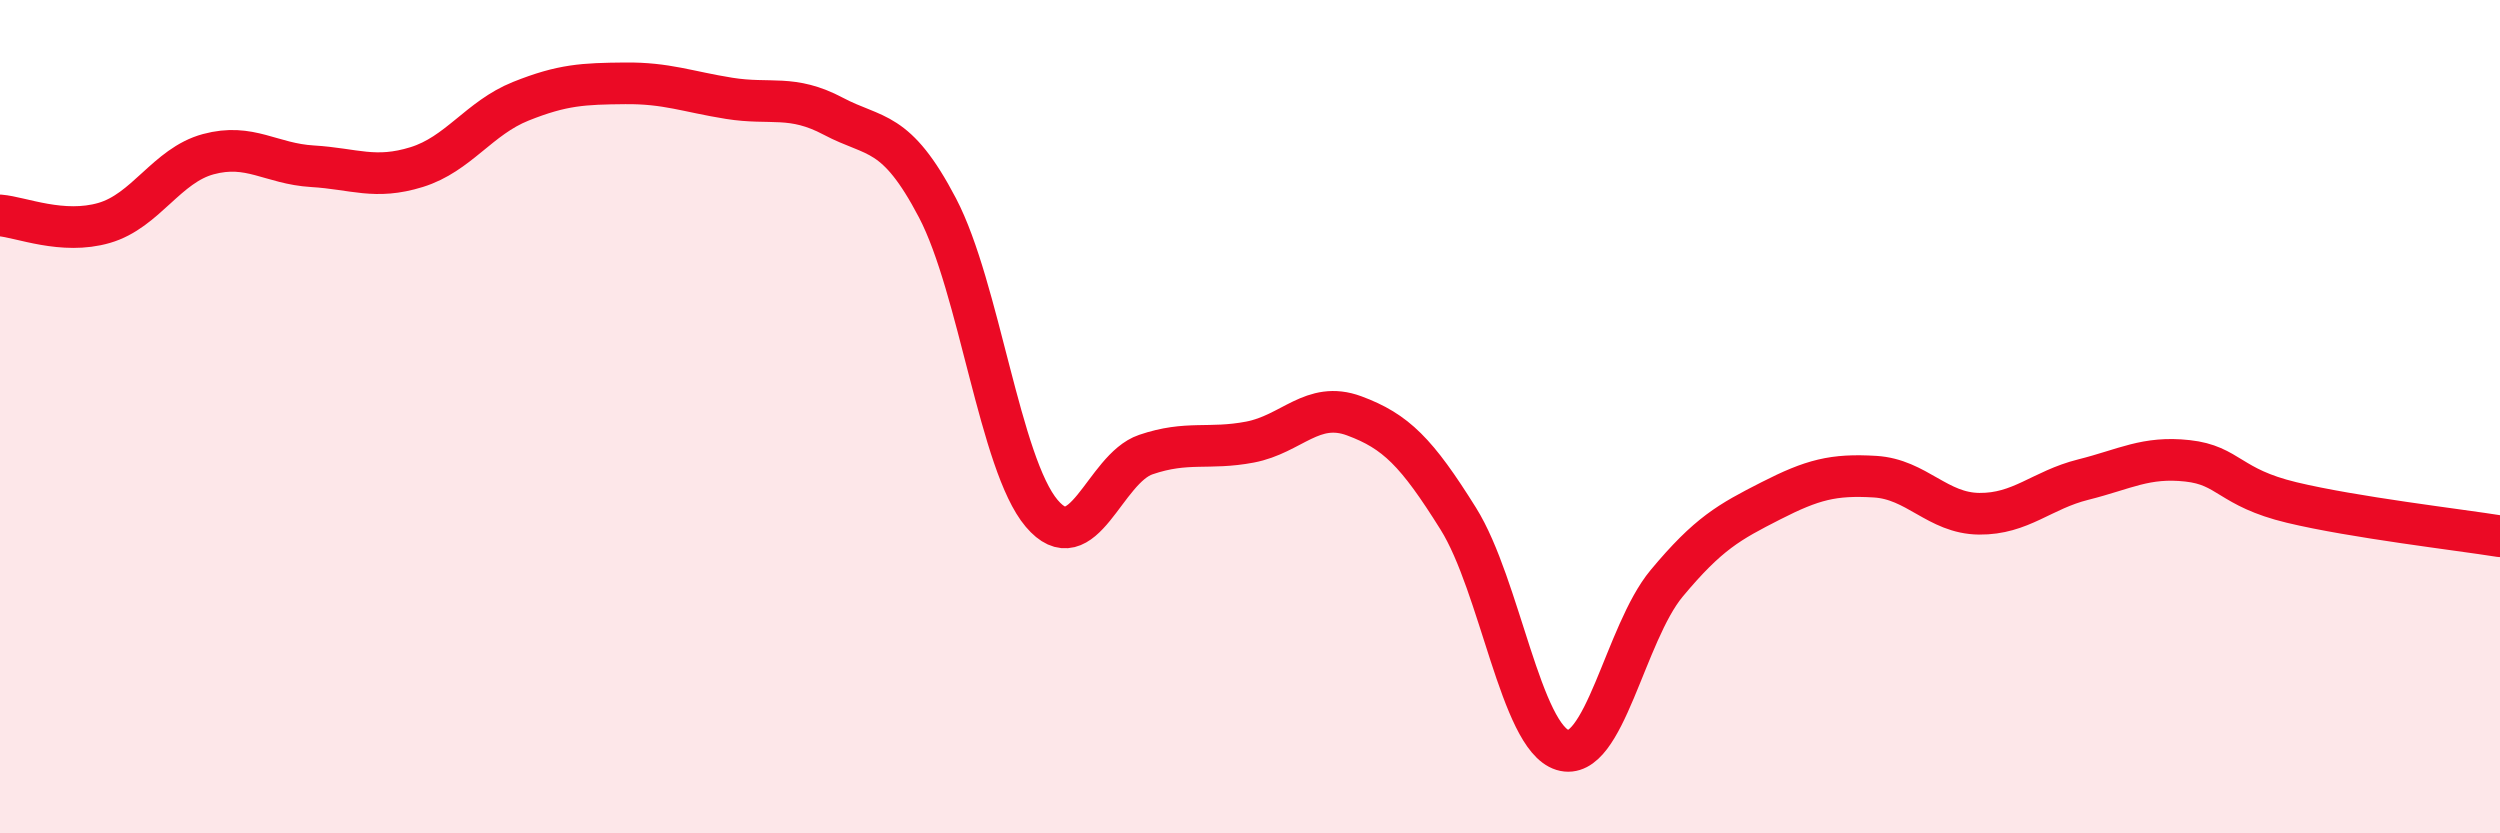
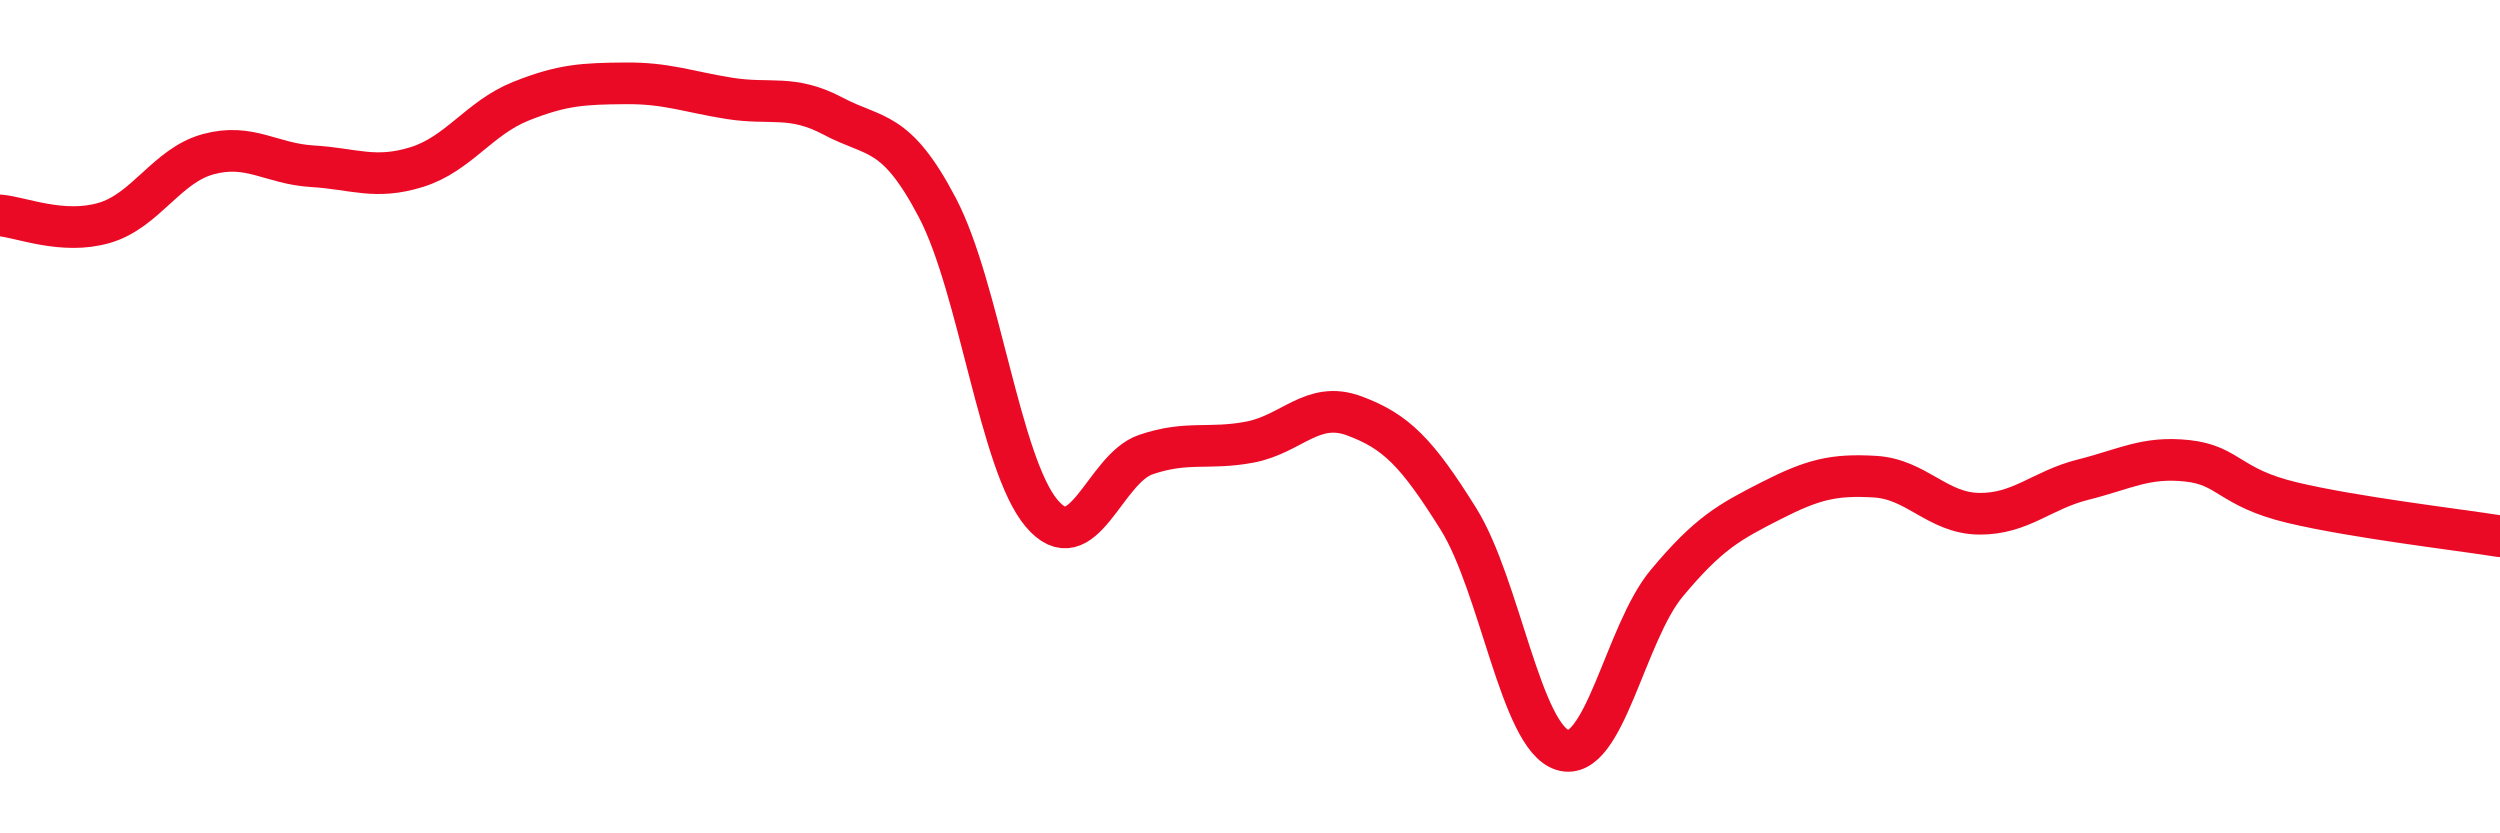
<svg xmlns="http://www.w3.org/2000/svg" width="60" height="20" viewBox="0 0 60 20">
-   <path d="M 0,5.17 C 0.5,5.21 1.5,5.64 2.5,5.35 C 3.5,5.06 4,3.97 5,3.7 C 6,3.43 6.5,3.93 7.5,3.99 C 8.5,4.05 9,4.32 10,4.01 C 11,3.7 11.5,2.83 12.5,2.43 C 13.5,2.03 14,2.01 15,2 C 16,1.99 16.5,2.2 17.5,2.36 C 18.5,2.52 19,2.26 20,2.79 C 21,3.32 21.5,3.08 22.5,4.99 C 23.5,6.9 24,11.14 25,12.32 C 26,13.5 26.5,11.25 27.5,10.91 C 28.5,10.57 29,10.8 30,10.61 C 31,10.42 31.5,9.61 32.5,9.98 C 33.5,10.35 34,10.85 35,12.45 C 36,14.05 36.5,17.69 37.5,18 C 38.5,18.31 39,15.2 40,14 C 41,12.8 41.5,12.53 42.5,12.02 C 43.5,11.51 44,11.38 45,11.44 C 46,11.5 46.5,12.32 47.5,12.33 C 48.5,12.34 49,11.76 50,11.51 C 51,11.26 51.5,10.95 52.5,11.06 C 53.5,11.17 53.5,11.7 55,12.06 C 56.5,12.42 59,12.71 60,12.87L60 20L0 20Z" fill="#EB0A25" opacity="0.1" stroke-linecap="round" stroke-linejoin="round" />
  <path d="M 0,5.17 C 0.5,5.21 1.5,5.64 2.5,5.35 C 3.5,5.06 4,3.97 5,3.7 C 6,3.43 6.5,3.93 7.5,3.99 C 8.5,4.05 9,4.32 10,4.01 C 11,3.7 11.5,2.83 12.5,2.43 C 13.5,2.03 14,2.01 15,2 C 16,1.99 16.5,2.2 17.5,2.36 C 18.5,2.52 19,2.26 20,2.79 C 21,3.32 21.5,3.08 22.5,4.99 C 23.5,6.9 24,11.14 25,12.32 C 26,13.5 26.5,11.25 27.5,10.91 C 28.5,10.57 29,10.8 30,10.61 C 31,10.42 31.5,9.61 32.5,9.98 C 33.5,10.35 34,10.85 35,12.45 C 36,14.05 36.5,17.69 37.5,18 C 38.5,18.31 39,15.2 40,14 C 41,12.8 41.5,12.53 42.5,12.02 C 43.5,11.51 44,11.38 45,11.44 C 46,11.5 46.5,12.32 47.5,12.33 C 48.5,12.34 49,11.76 50,11.51 C 51,11.26 51.5,10.95 52.5,11.06 C 53.5,11.17 53.5,11.7 55,12.06 C 56.5,12.42 59,12.71 60,12.87" stroke="#EB0A25" stroke-width="1" fill="none" stroke-linecap="round" stroke-linejoin="round" />
</svg>